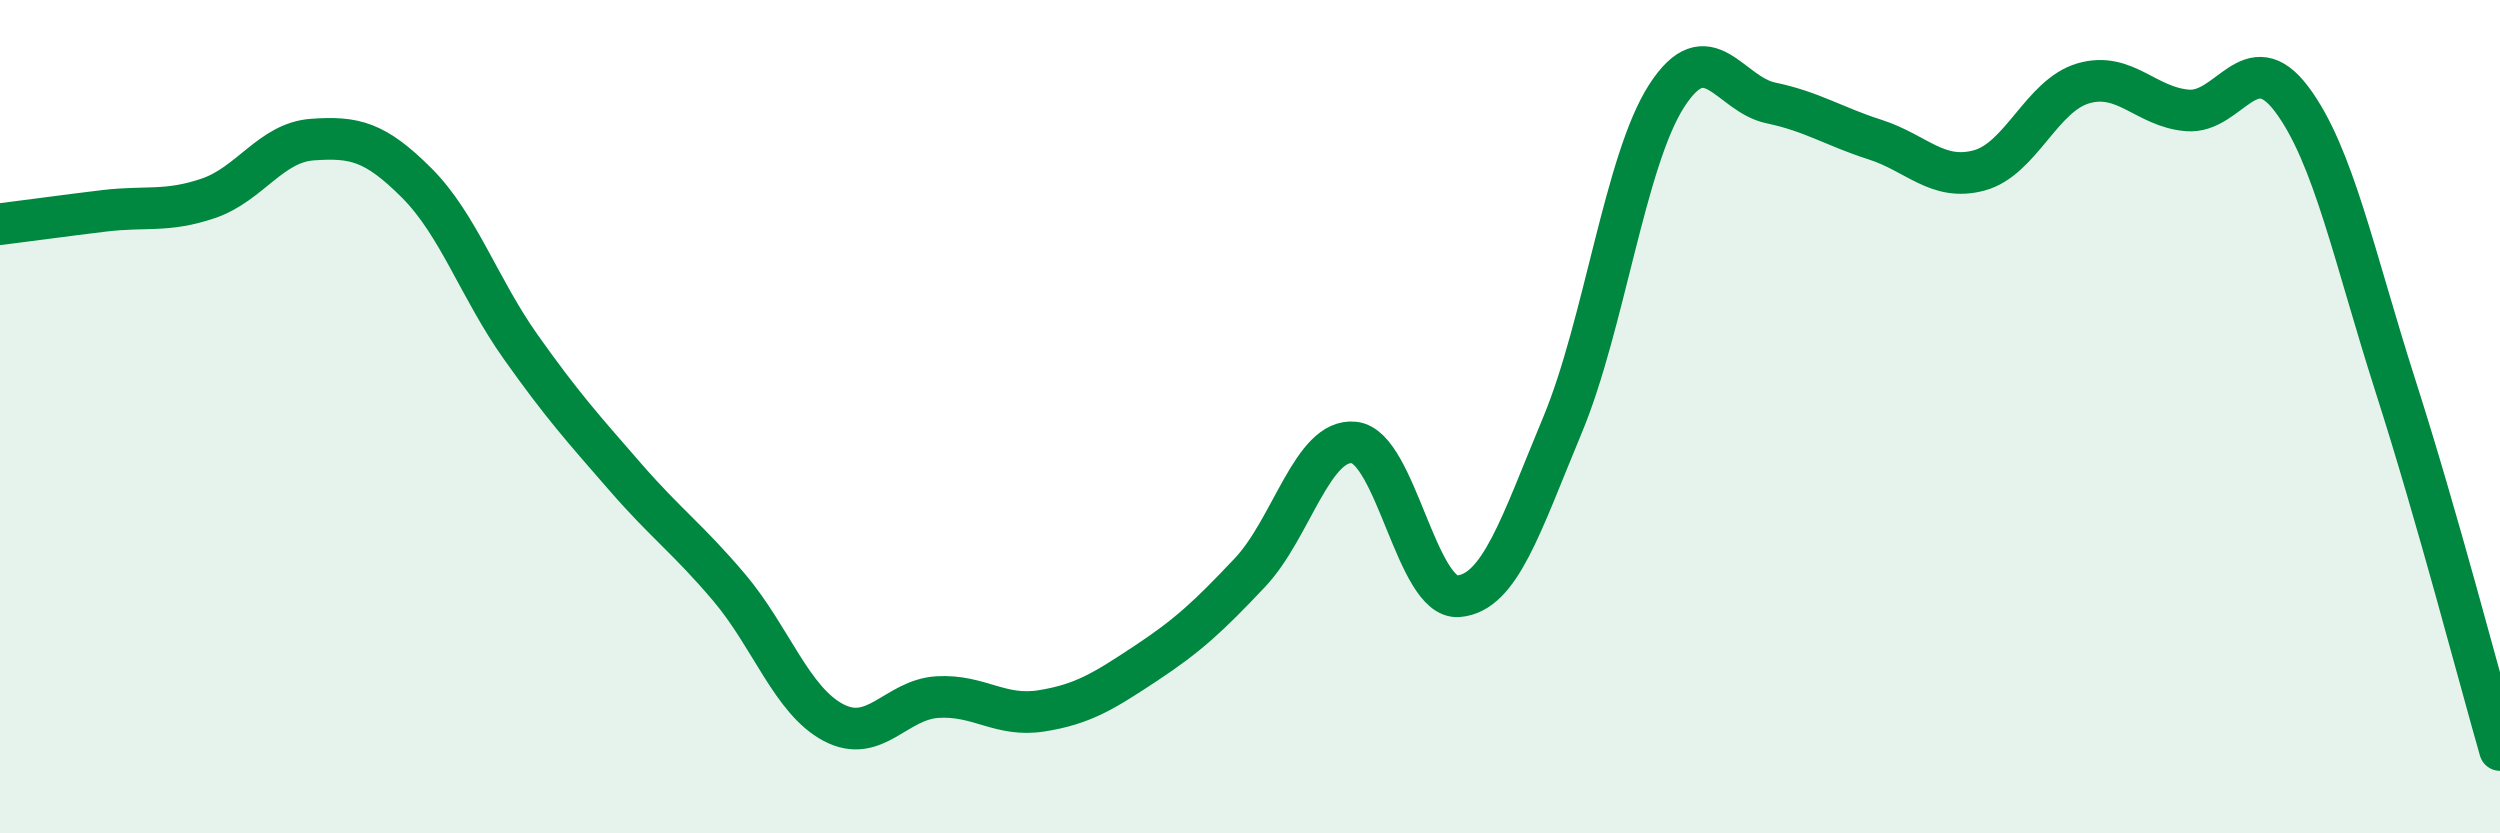
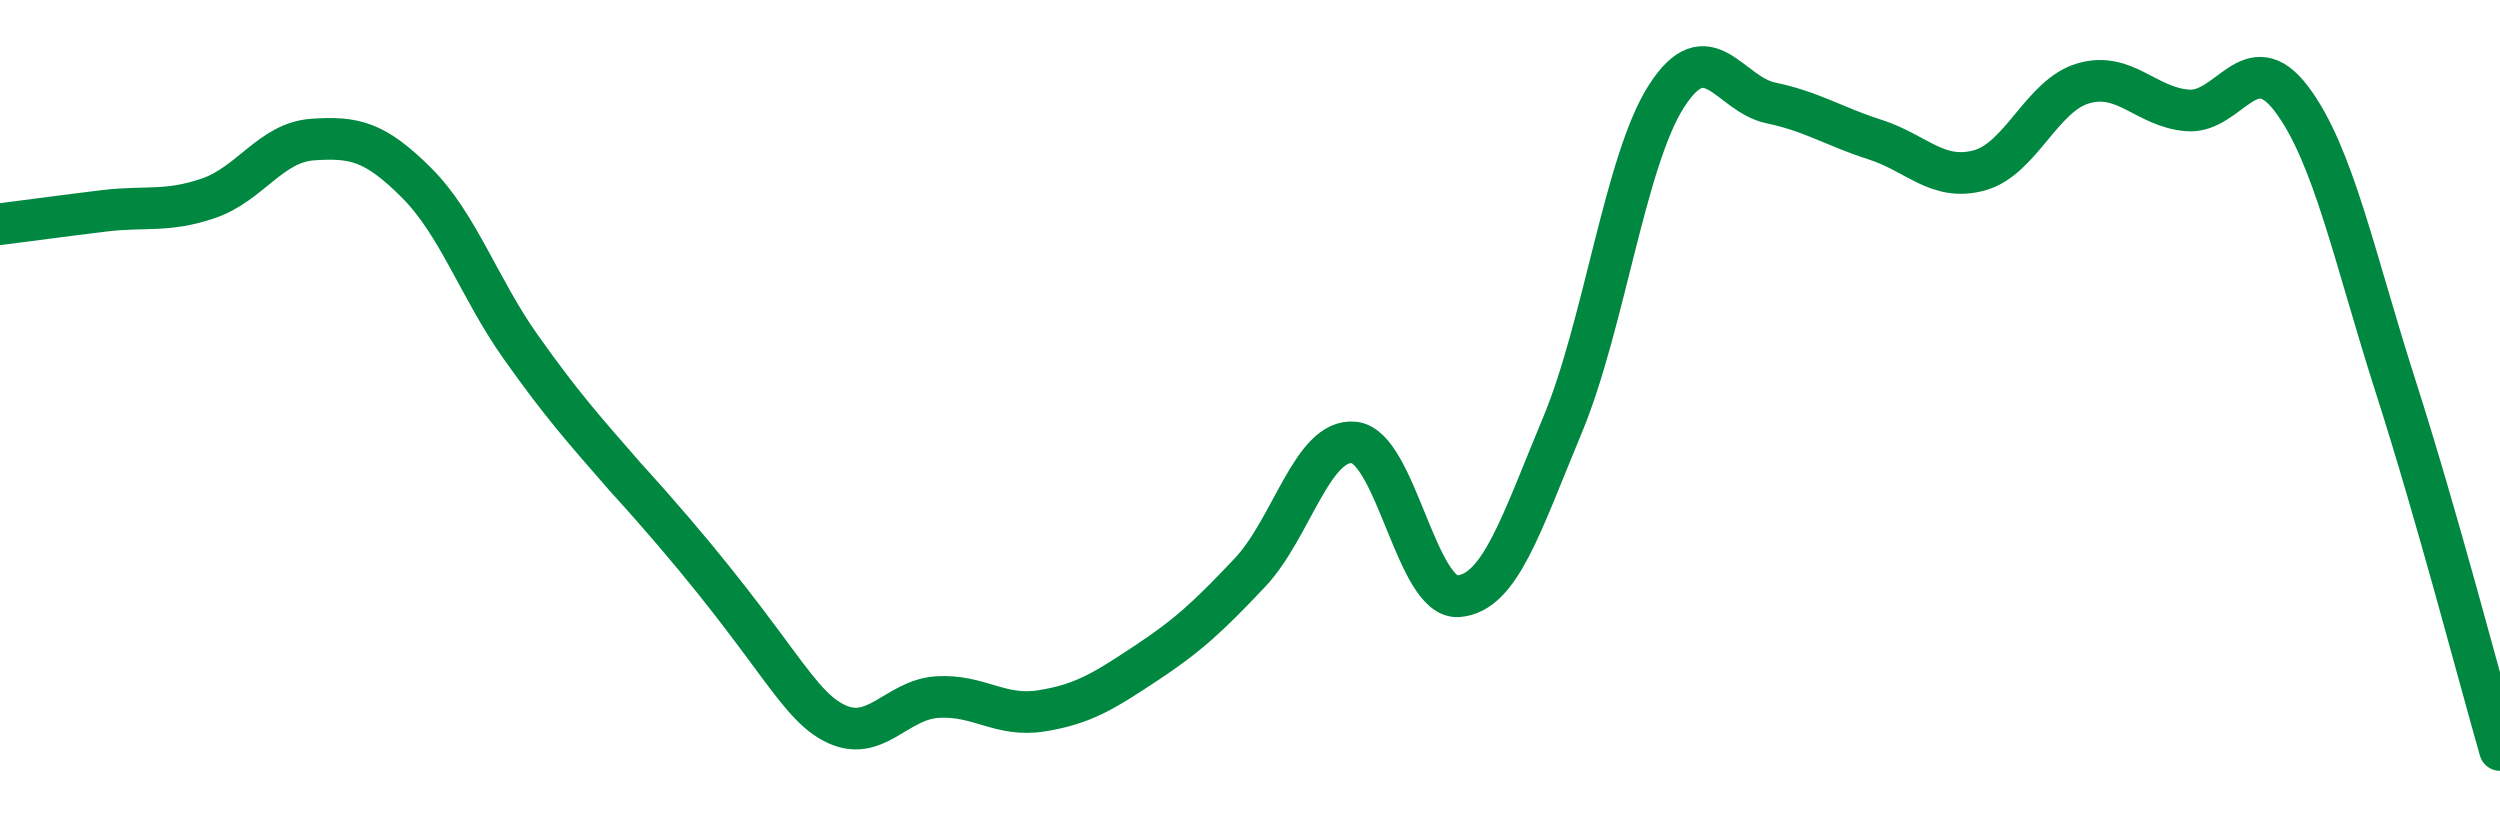
<svg xmlns="http://www.w3.org/2000/svg" width="60" height="20" viewBox="0 0 60 20">
-   <path d="M 0,5.38 C 0.5,5.32 1.5,5.18 2.5,5.06 C 3.5,4.94 4,5.1 5,4.76 C 6,4.42 6.5,3.42 7.5,3.35 C 8.5,3.28 9,3.39 10,4.39 C 11,5.39 11.5,6.92 12.5,8.33 C 13.5,9.74 14,10.29 15,11.44 C 16,12.59 16.5,12.92 17.5,14.1 C 18.5,15.28 19,16.81 20,17.34 C 21,17.87 21.5,16.79 22.5,16.73 C 23.5,16.67 24,17.22 25,17.06 C 26,16.9 26.5,16.58 27.5,15.92 C 28.5,15.26 29,14.8 30,13.74 C 31,12.68 31.5,10.51 32.5,10.62 C 33.5,10.73 34,14.39 35,14.31 C 36,14.23 36.5,12.6 37.5,10.2 C 38.5,7.8 39,3.85 40,2.3 C 41,0.75 41.5,2.26 42.5,2.47 C 43.5,2.68 44,3.03 45,3.35 C 46,3.67 46.5,4.36 47.5,4.09 C 48.5,3.82 49,2.29 50,2 C 51,1.71 51.5,2.57 52.5,2.65 C 53.5,2.73 54,1.05 55,2.38 C 56,3.71 56.5,6.17 57.5,9.29 C 58.5,12.41 59.5,16.26 60,18L60 20L0 20Z" fill="#008740" opacity="0.1" stroke-linecap="round" stroke-linejoin="round" />
-   <path d="M 0,5.38 C 0.5,5.32 1.5,5.18 2.5,5.06 C 3.5,4.94 4,5.1 5,4.76 C 6,4.42 6.5,3.42 7.5,3.35 C 8.5,3.28 9,3.39 10,4.39 C 11,5.39 11.5,6.92 12.5,8.33 C 13.5,9.74 14,10.29 15,11.44 C 16,12.59 16.5,12.92 17.5,14.1 C 18.5,15.28 19,16.81 20,17.34 C 21,17.87 21.5,16.79 22.5,16.73 C 23.5,16.67 24,17.22 25,17.06 C 26,16.9 26.5,16.58 27.5,15.92 C 28.5,15.26 29,14.8 30,13.74 C 31,12.68 31.5,10.51 32.5,10.62 C 33.5,10.73 34,14.39 35,14.31 C 36,14.23 36.5,12.6 37.5,10.2 C 38.5,7.8 39,3.85 40,2.3 C 41,0.75 41.5,2.26 42.5,2.47 C 43.5,2.68 44,3.03 45,3.35 C 46,3.67 46.5,4.36 47.5,4.09 C 48.5,3.82 49,2.29 50,2 C 51,1.71 51.5,2.57 52.5,2.65 C 53.5,2.73 54,1.05 55,2.38 C 56,3.71 56.5,6.17 57.5,9.29 C 58.5,12.41 59.5,16.26 60,18" stroke="#008740" stroke-width="1" fill="none" stroke-linecap="round" stroke-linejoin="round" />
+   <path d="M 0,5.38 C 0.5,5.32 1.5,5.18 2.5,5.06 C 3.5,4.94 4,5.1 5,4.76 C 6,4.42 6.5,3.42 7.5,3.35 C 8.5,3.28 9,3.39 10,4.39 C 11,5.39 11.5,6.92 12.5,8.33 C 13.5,9.74 14,10.29 15,11.44 C 18.5,15.28 19,16.81 20,17.34 C 21,17.87 21.5,16.79 22.5,16.73 C 23.5,16.67 24,17.22 25,17.06 C 26,16.9 26.5,16.58 27.5,15.92 C 28.5,15.26 29,14.8 30,13.74 C 31,12.68 31.5,10.51 32.5,10.62 C 33.5,10.73 34,14.39 35,14.31 C 36,14.23 36.5,12.6 37.5,10.2 C 38.5,7.8 39,3.85 40,2.3 C 41,0.75 41.5,2.26 42.5,2.47 C 43.5,2.68 44,3.03 45,3.35 C 46,3.67 46.5,4.36 47.5,4.09 C 48.5,3.82 49,2.29 50,2 C 51,1.71 51.5,2.57 52.5,2.65 C 53.5,2.73 54,1.05 55,2.38 C 56,3.71 56.5,6.17 57.5,9.29 C 58.5,12.41 59.5,16.26 60,18" stroke="#008740" stroke-width="1" fill="none" stroke-linecap="round" stroke-linejoin="round" />
</svg>